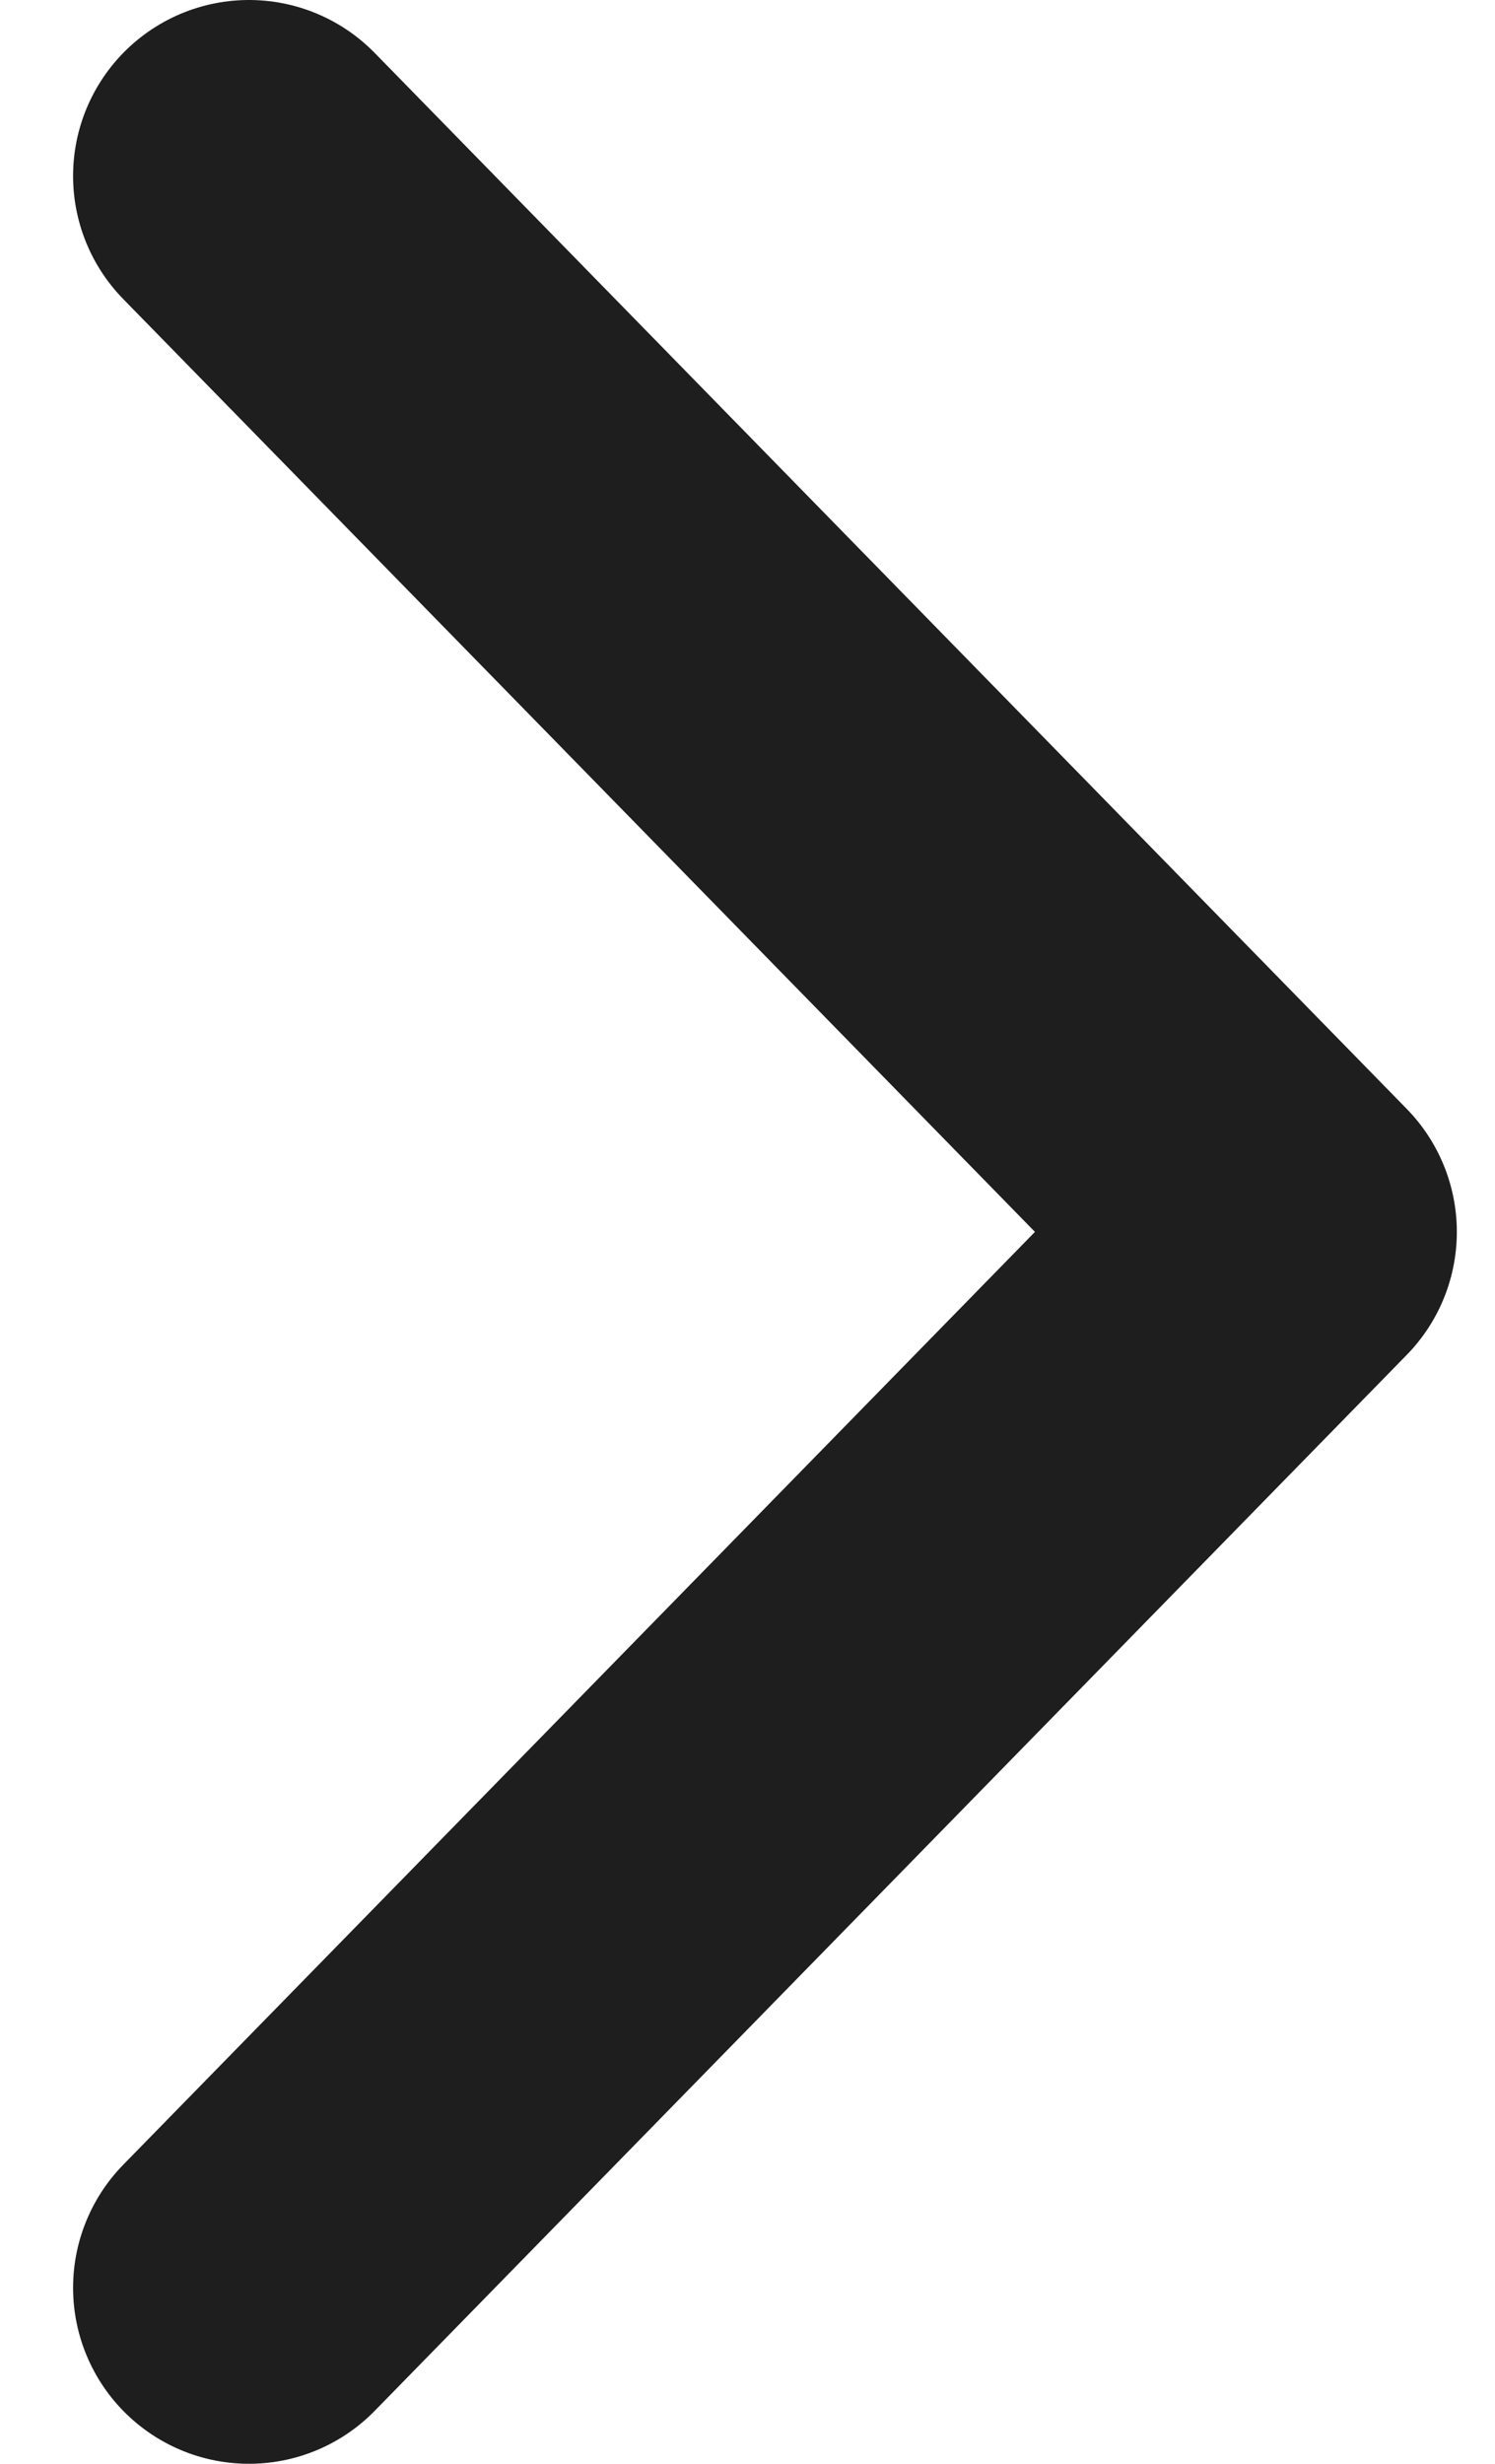
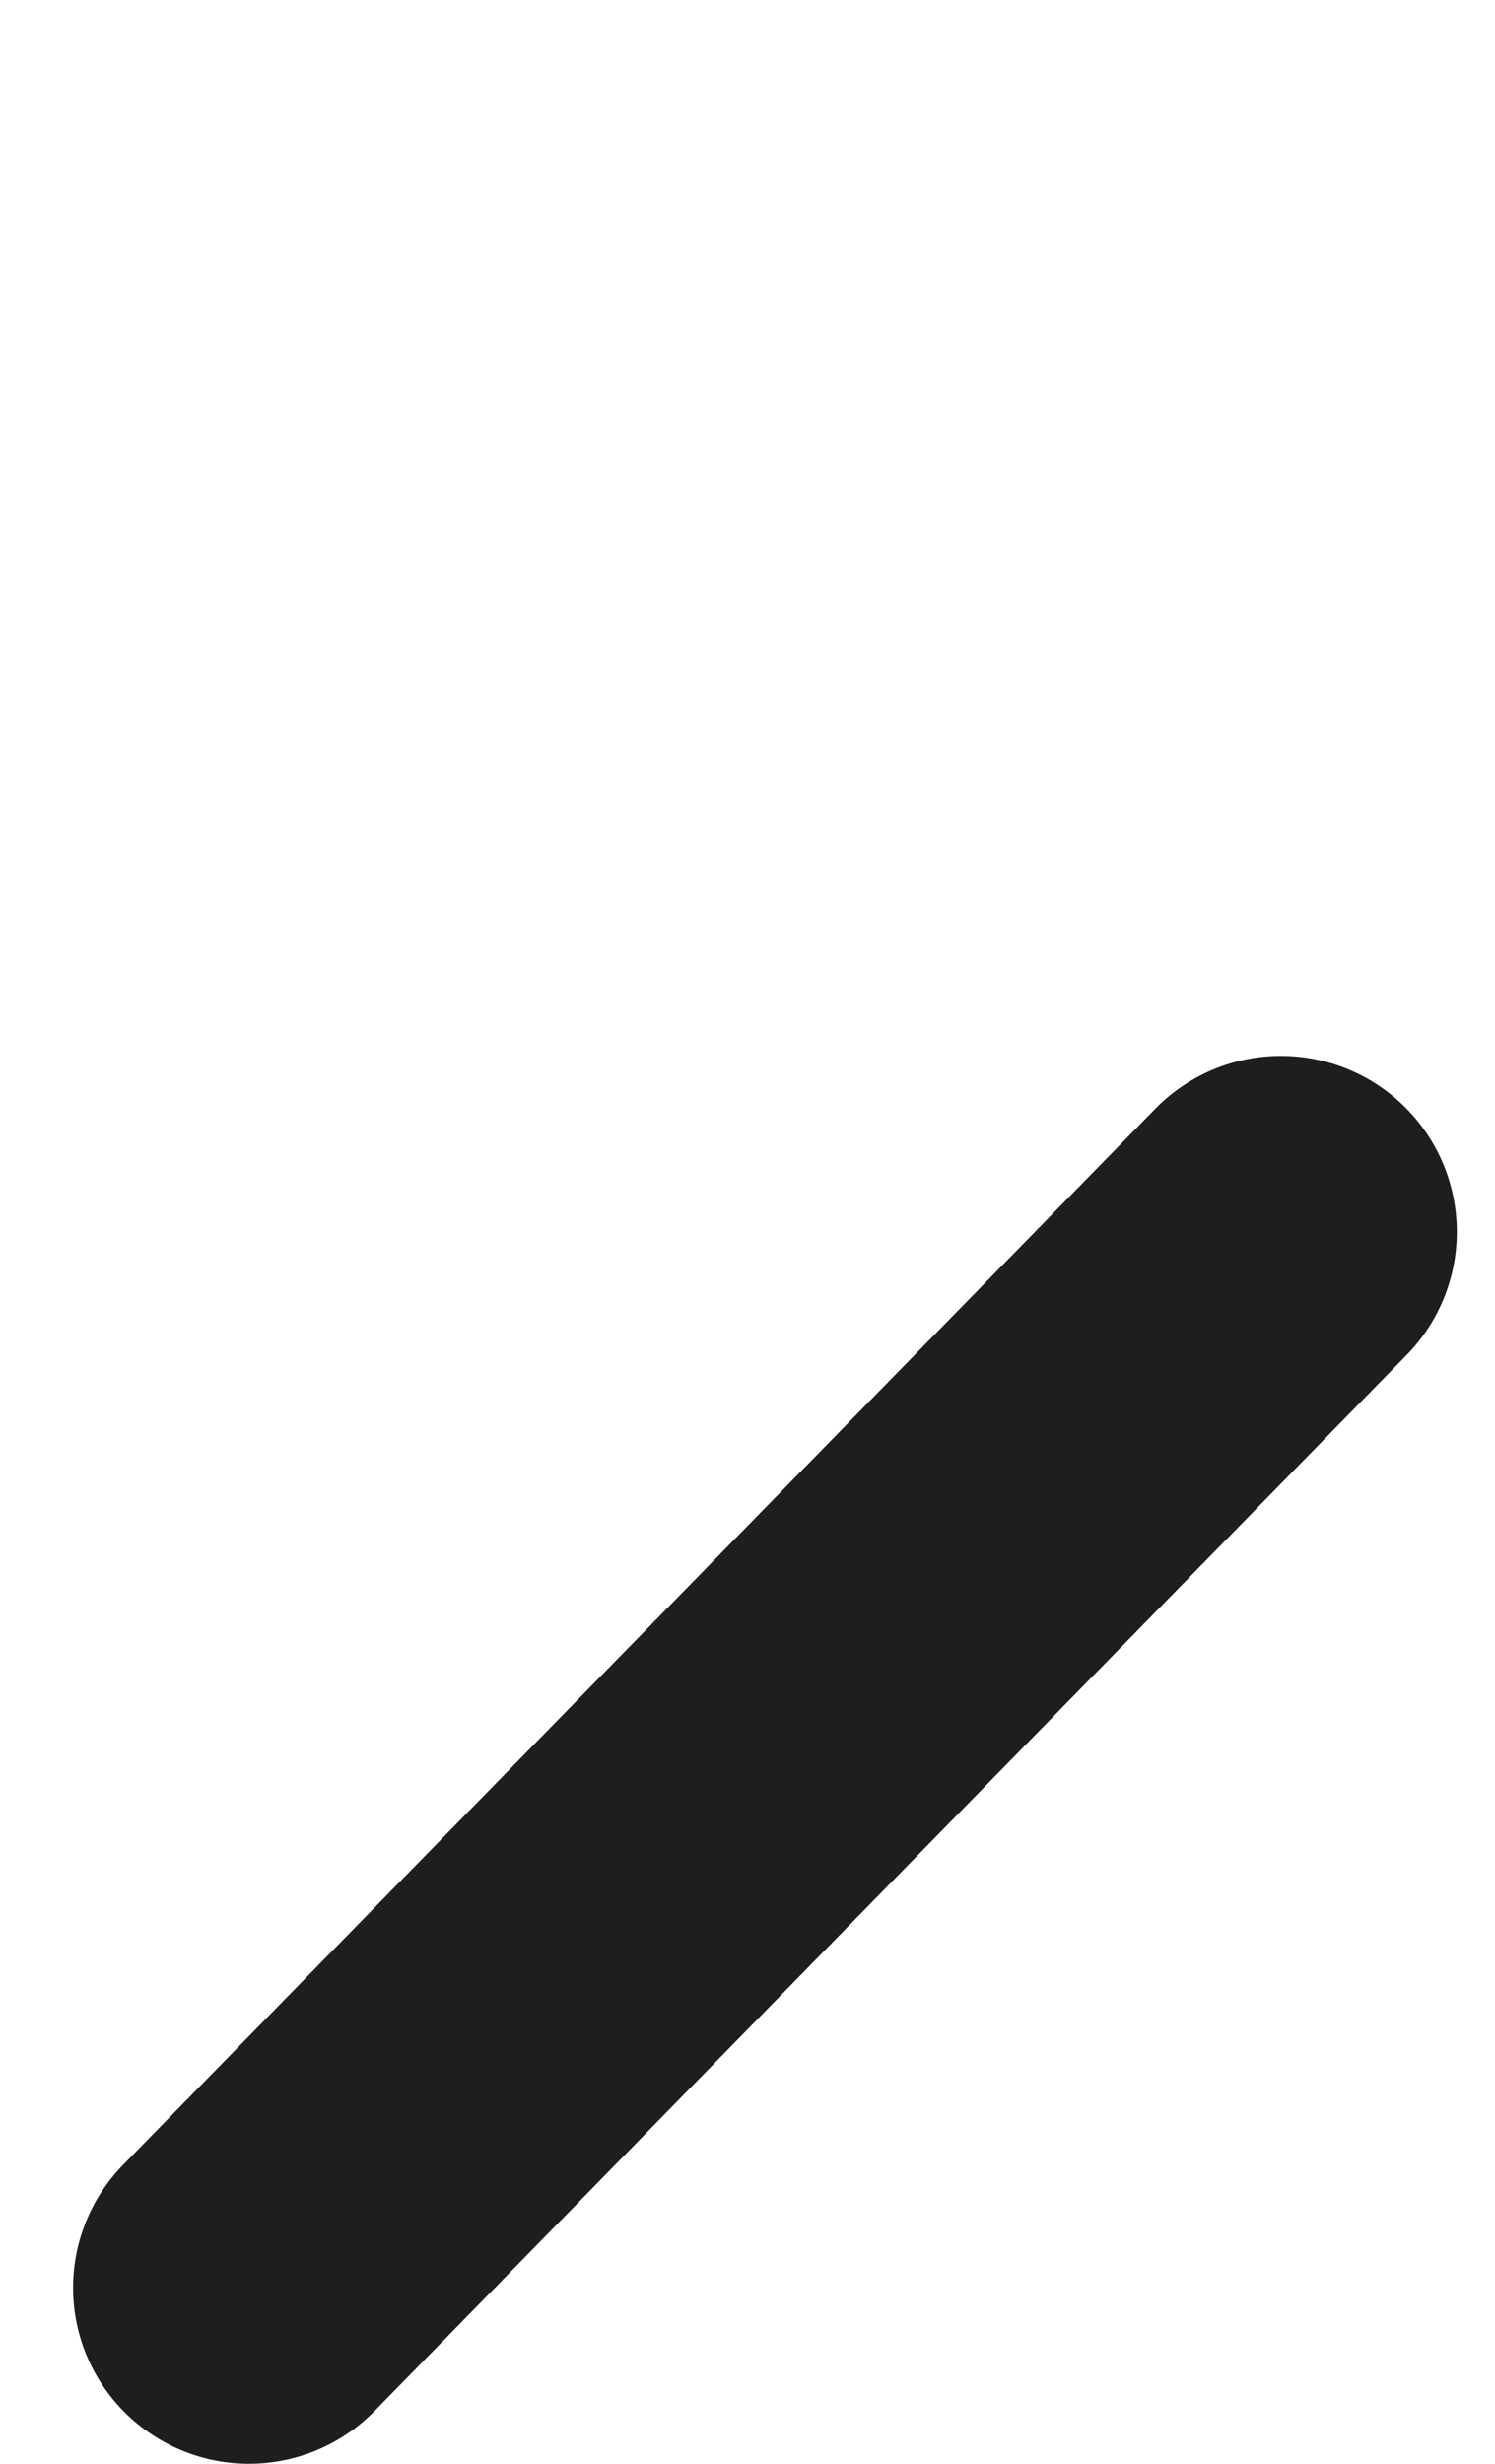
<svg xmlns="http://www.w3.org/2000/svg" width="17" height="28" viewBox="0 0 17 28" fill="none">
-   <path d="M2.831 26L14.566 14L2.831 2" stroke="#1E1E1E" stroke-width="4" stroke-linecap="round" stroke-linejoin="round" />
+   <path d="M2.831 26L14.566 14" stroke="#1E1E1E" stroke-width="4" stroke-linecap="round" stroke-linejoin="round" />
</svg>